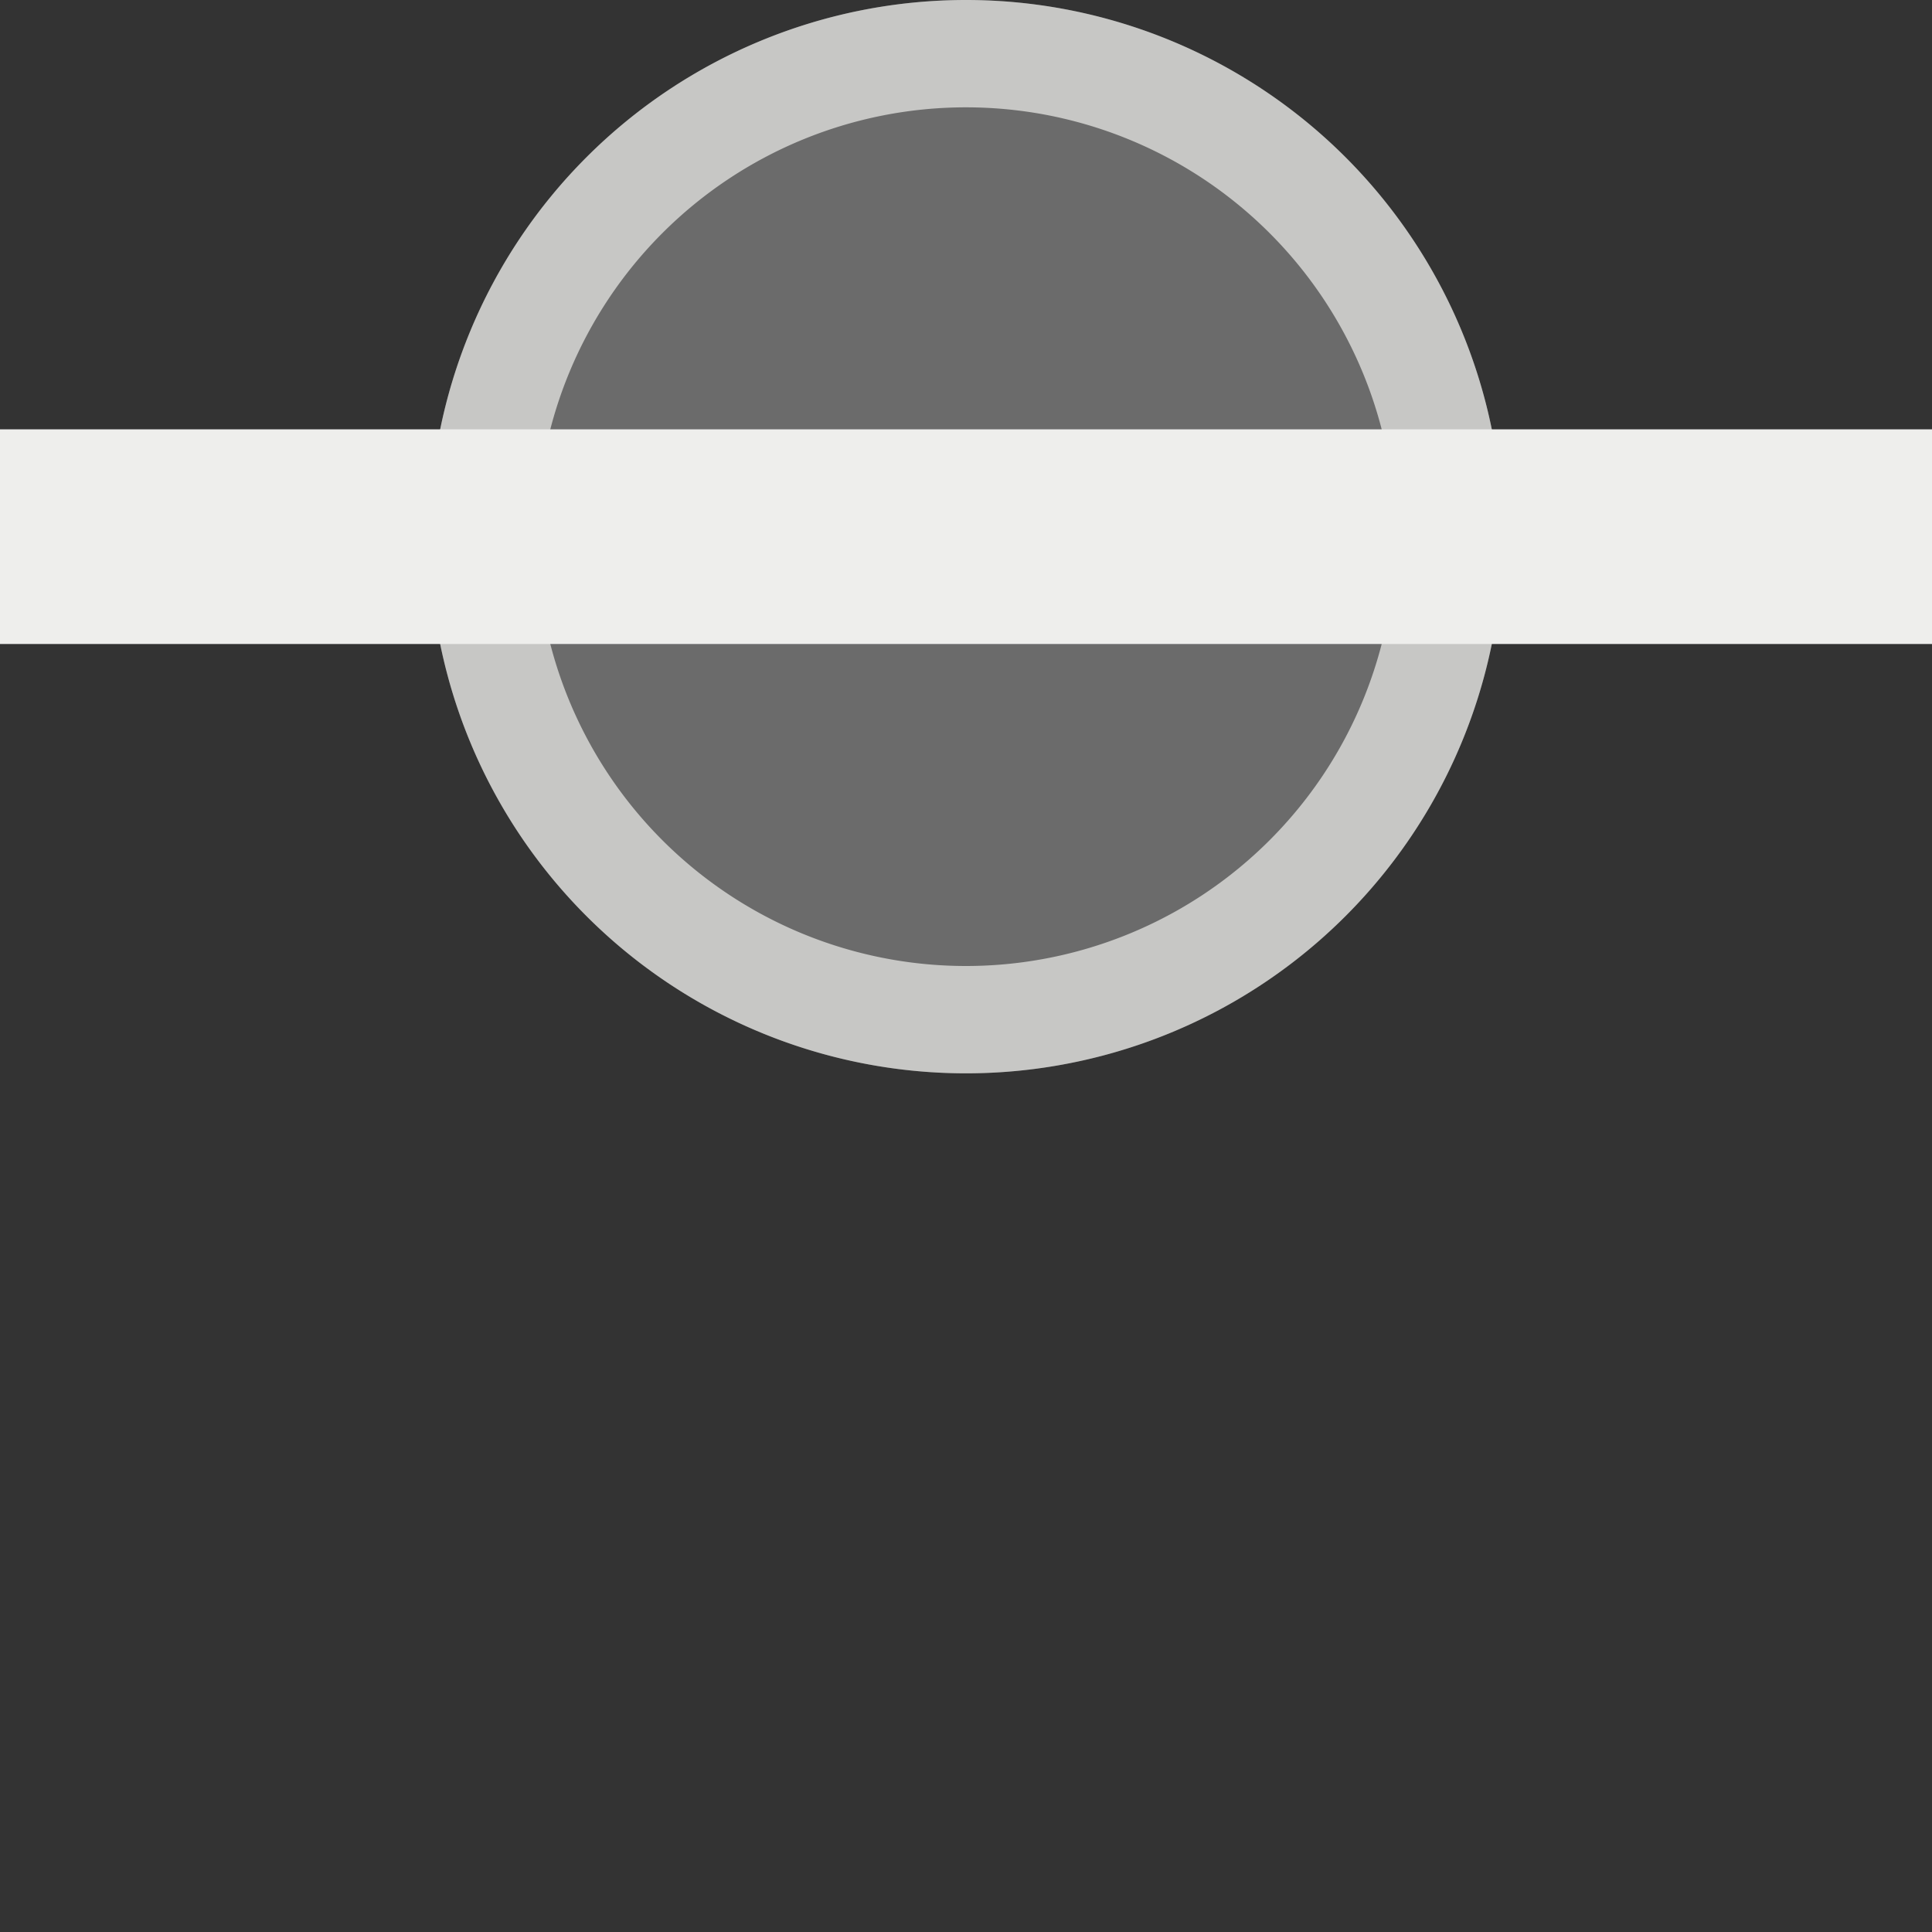
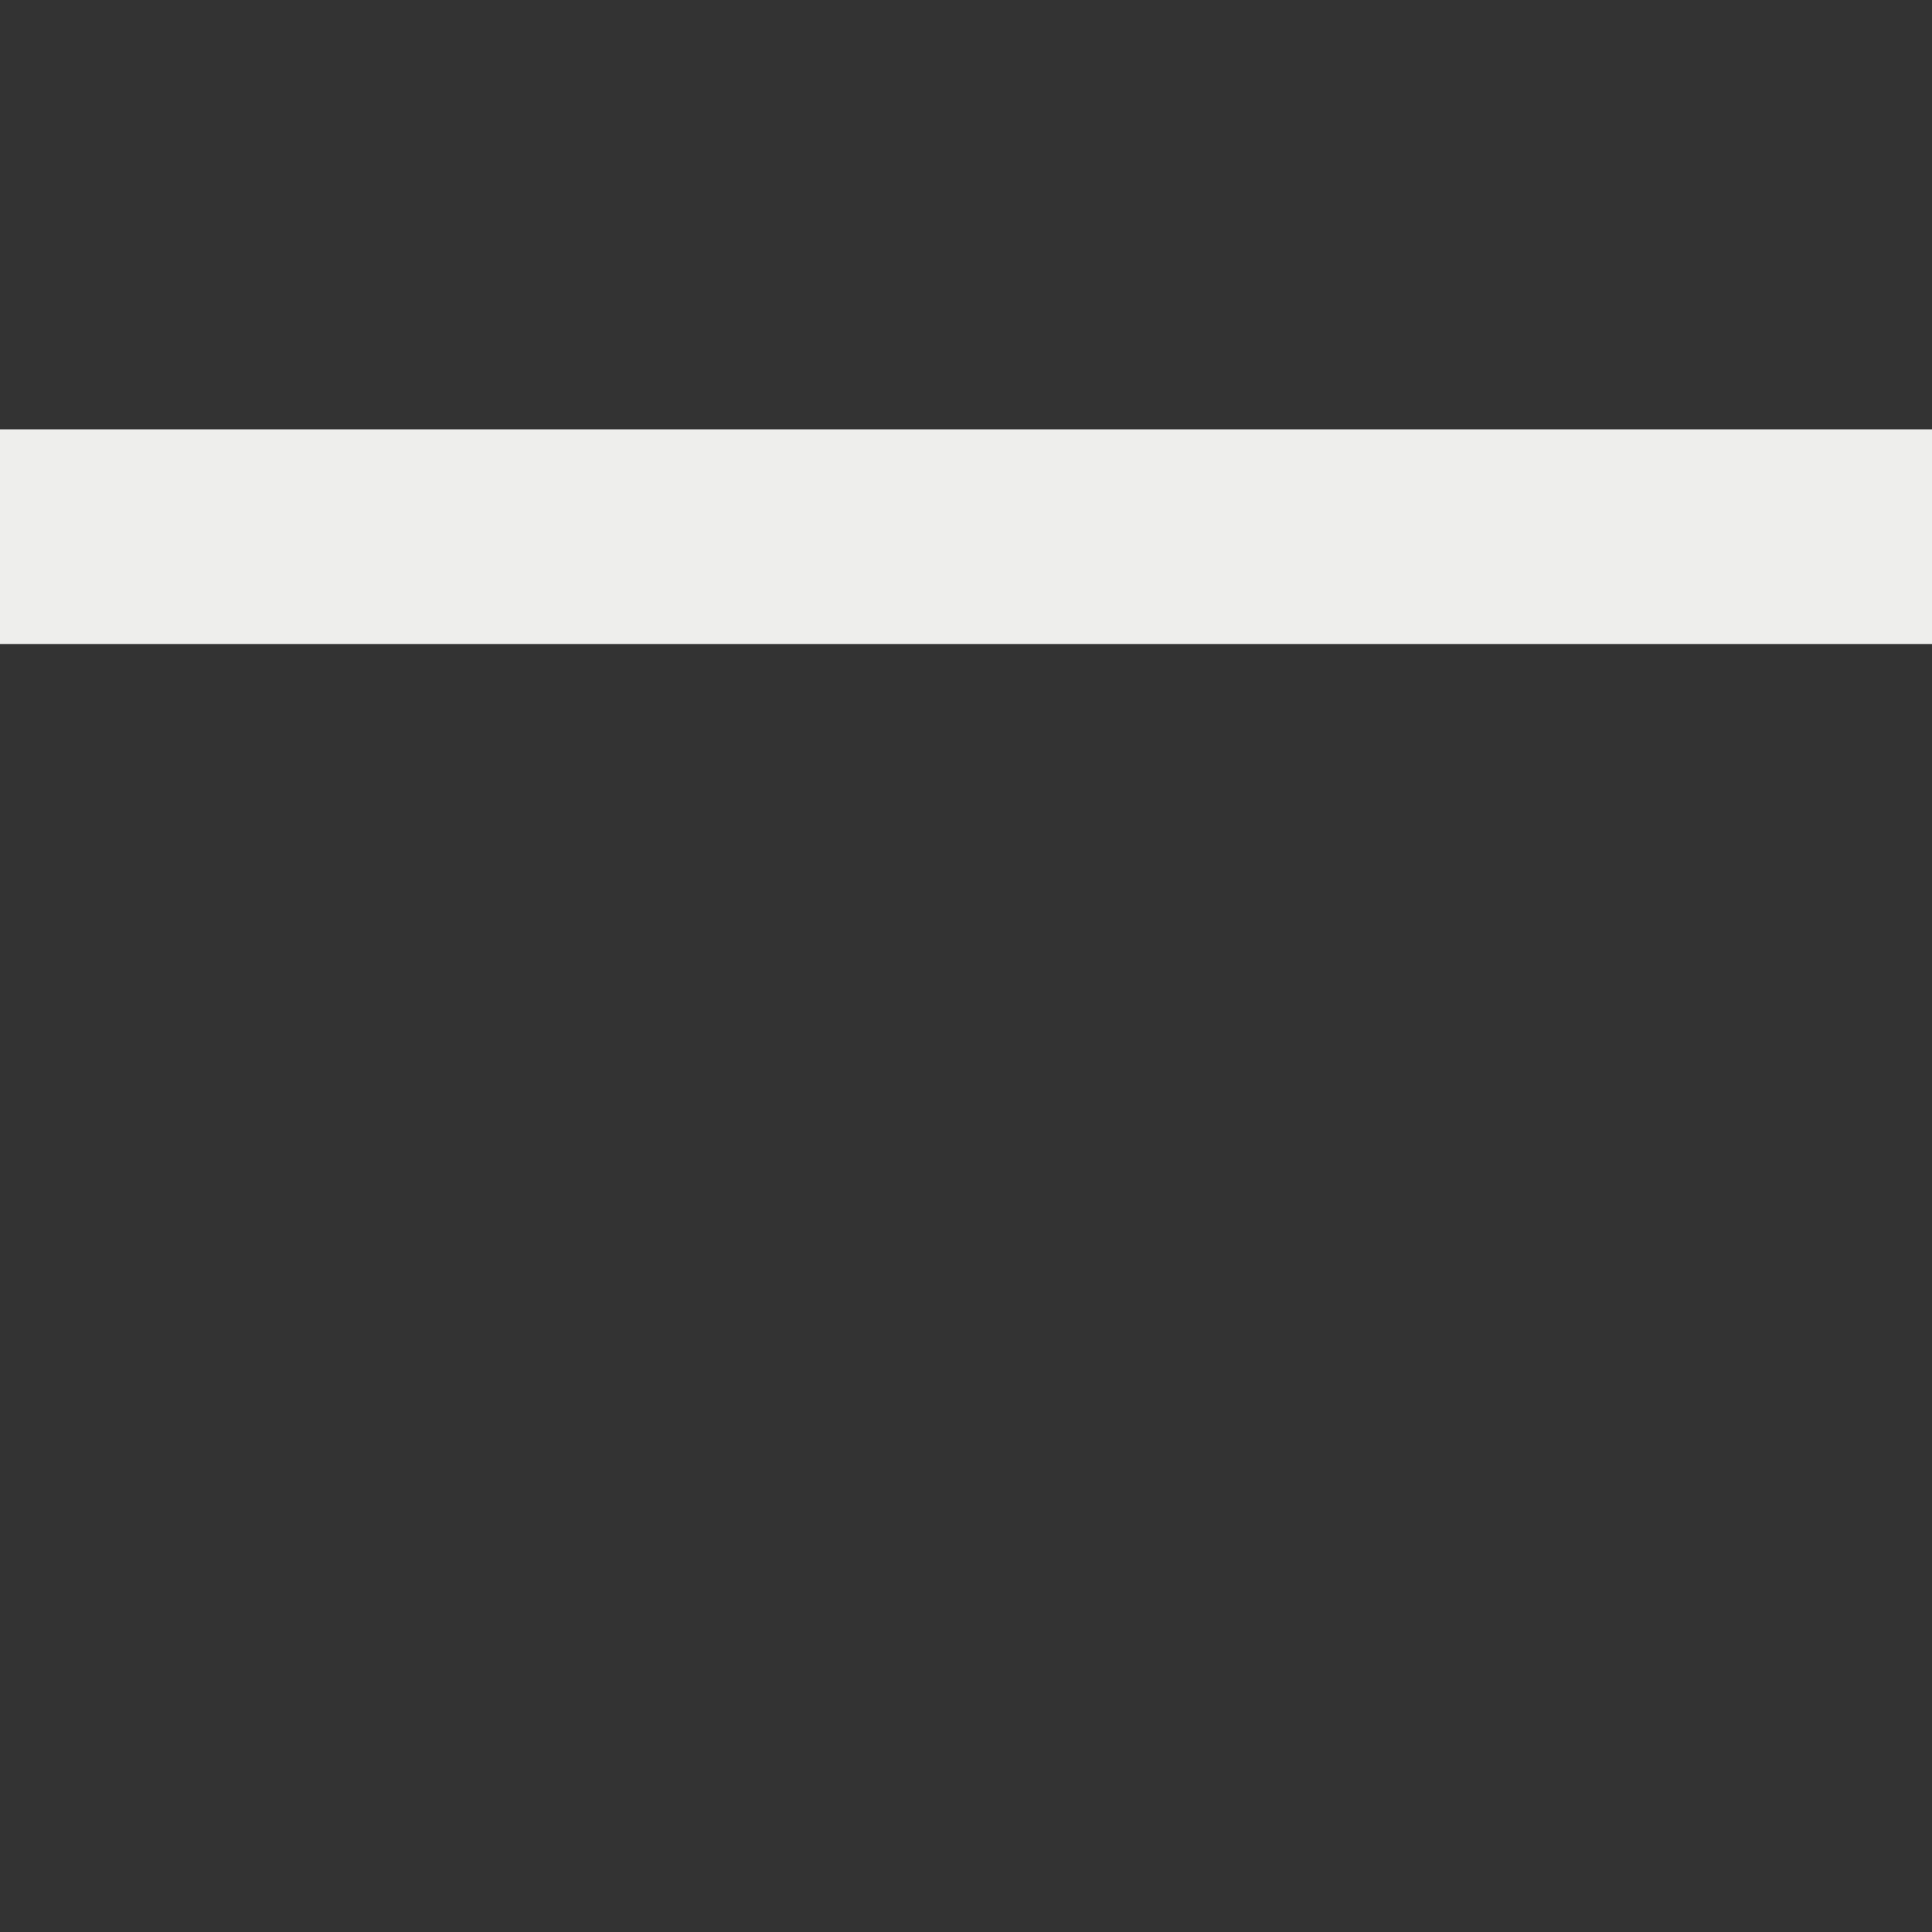
<svg xmlns="http://www.w3.org/2000/svg" width="18" height="18" version="1.1">
  <rect width="100%" height="100%" fill="#333333" stroke="none" />
  <defs>
    <style id="current-color-scheme" type="text/css">
   .ColorScheme-Text { color:#eeeeec; } .ColorScheme-Highlight { color:#367bf0; }
  </style>
  </defs>
-   <path style="opacity:0.3;fill:currentColor" class="ColorScheme-Text" d="M 14,5 A 5,5 0 0 1 9,10 5,5 0 0 1 4,5 5,5 0 0 1 9,0 5,5 0 0 1 14,5 Z" />
-   <path style="opacity:0.7;fill:currentColor" class="ColorScheme-Text" d="M 9,0 A 5,5 0 0 0 4,5 5,5 0 0 0 9,10 5,5 0 0 0 14,5 5,5 0 0 0 9,0 Z M 9,1 A 4,4 0 0 1 13,5 4,4 0 0 1 9,9 4,4 0 0 1 5,5 4,4 0 0 1 9,1 Z" />
  <path style="fill:currentColor" class="ColorScheme-Text" d="M 0,4 H 18 V 6 H 0 Z" />
</svg>